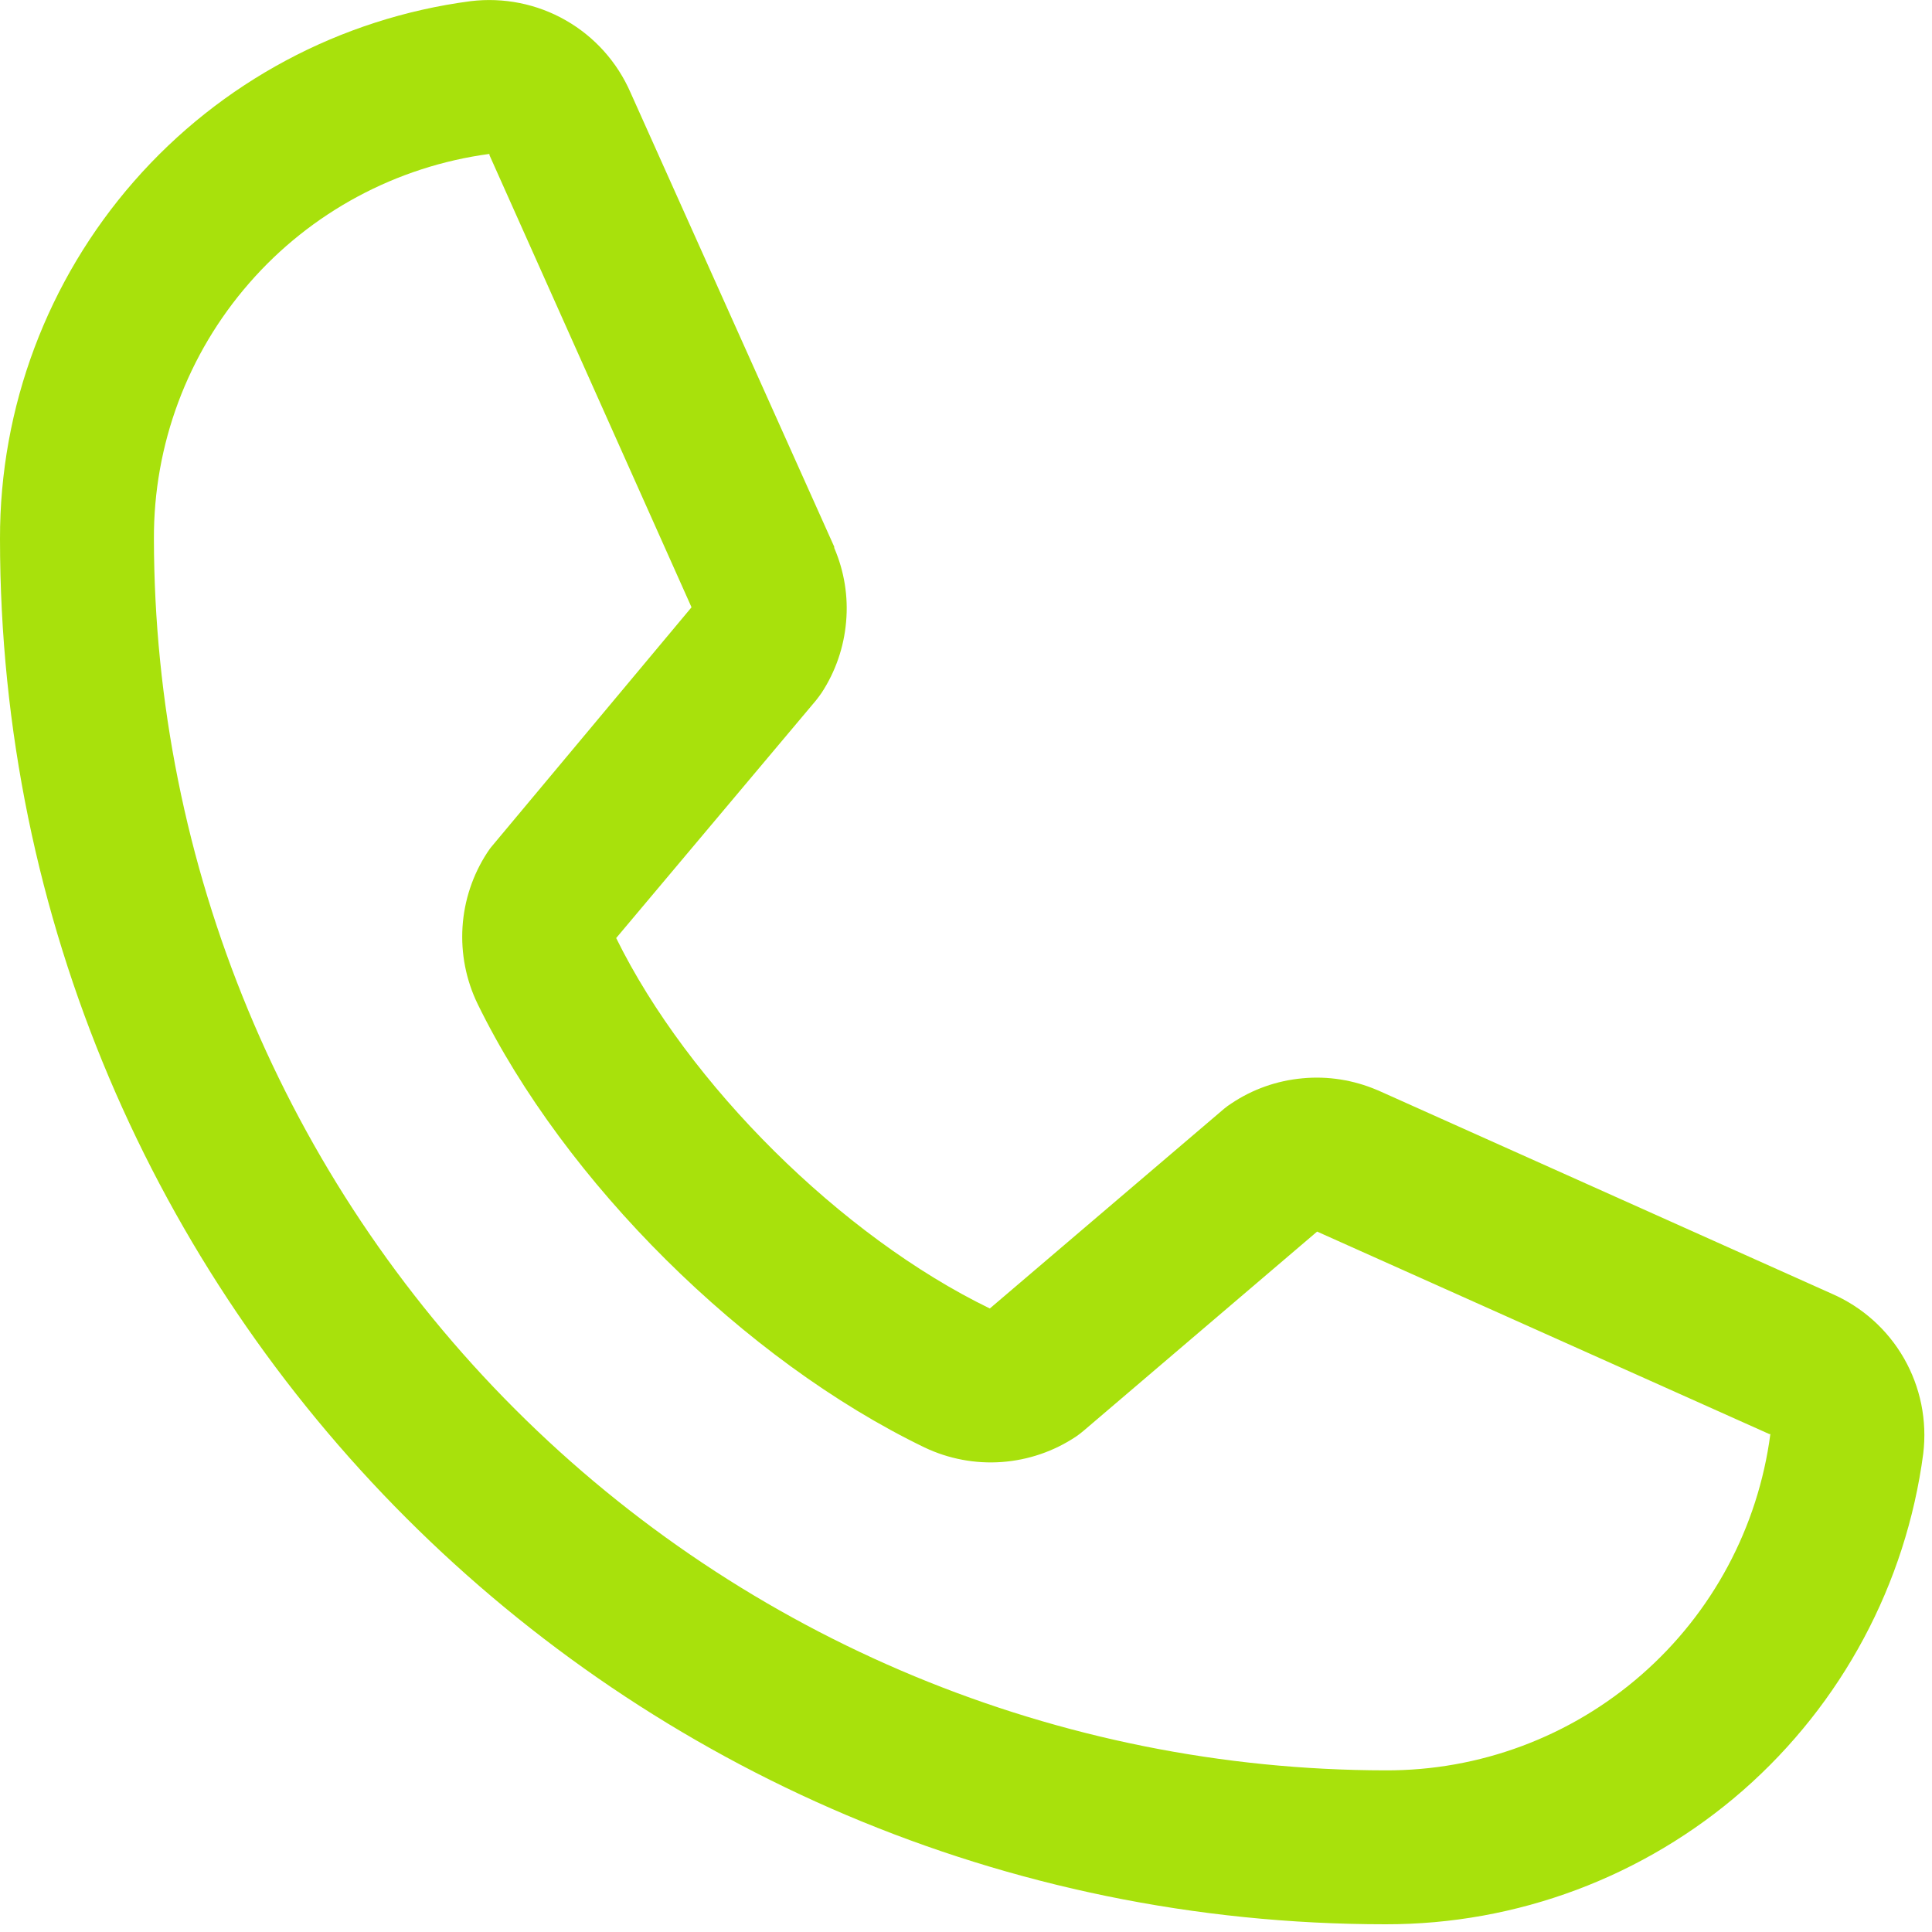
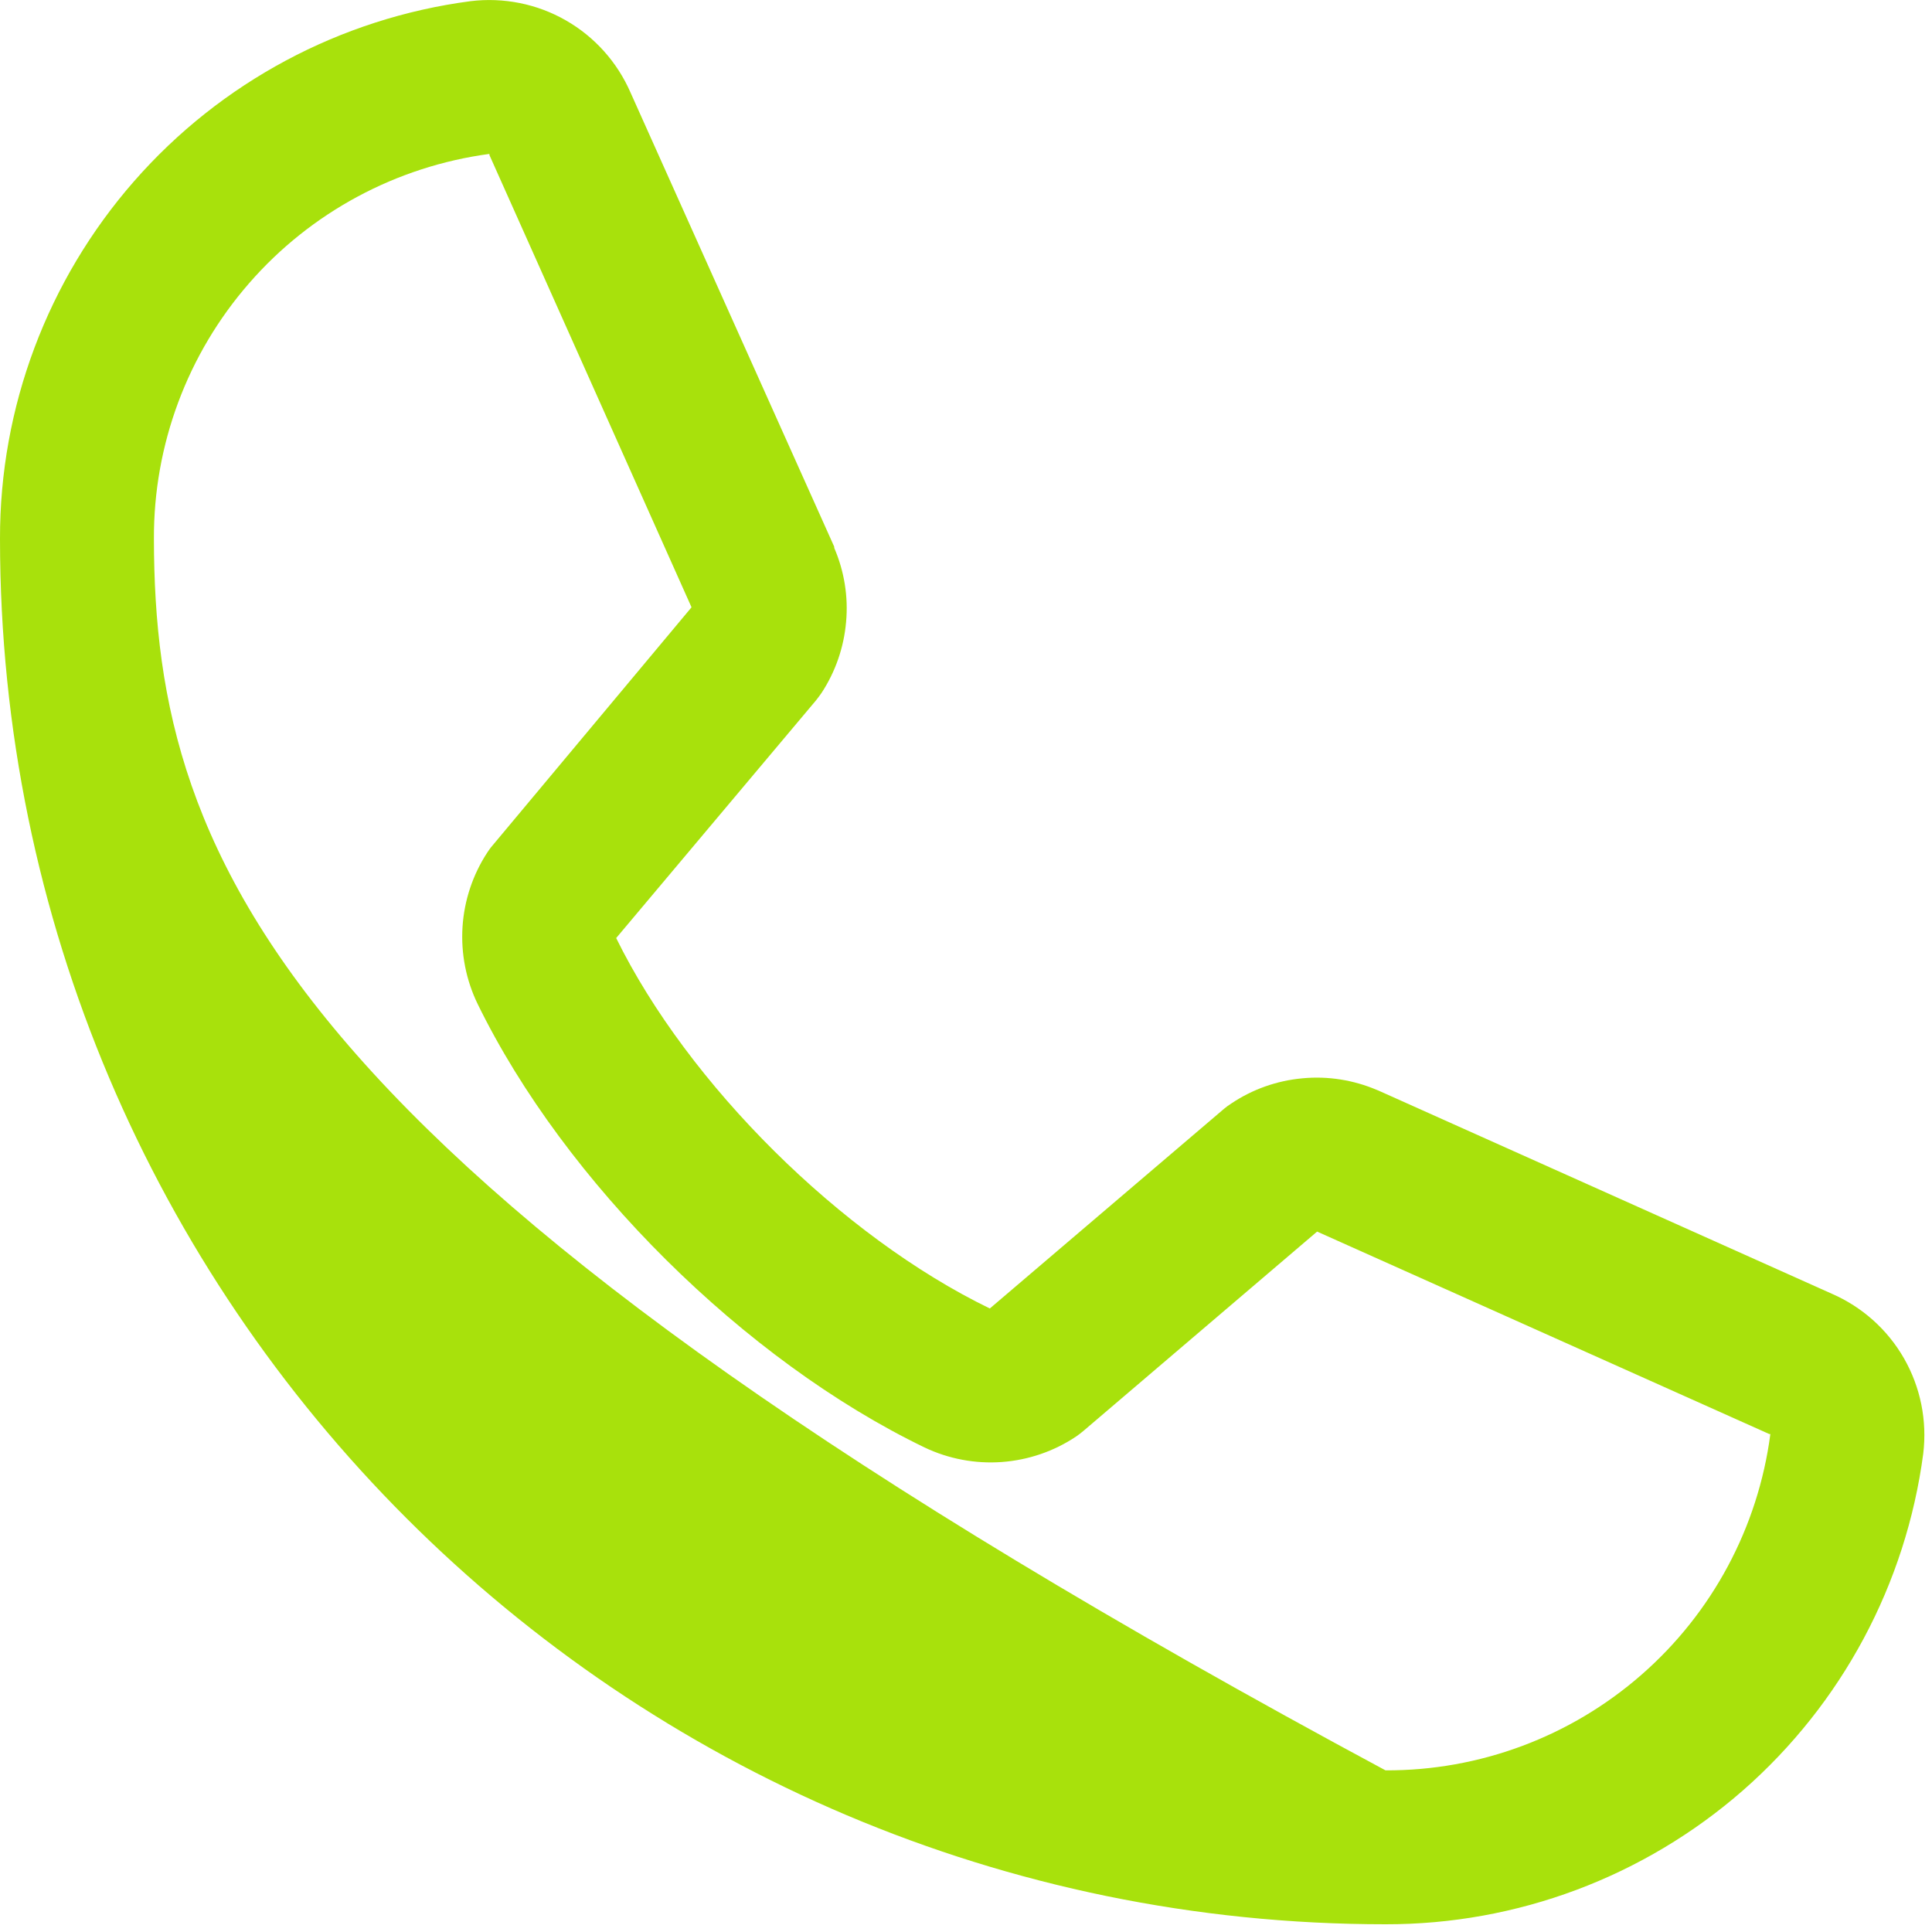
<svg xmlns="http://www.w3.org/2000/svg" width="15" height="15" viewBox="0 0 15 15" fill="none">
-   <path d="M14.221 10.044L10.702 8.467L10.692 8.463C10.509 8.385 10.31 8.353 10.112 8.372C9.914 8.39 9.724 8.457 9.559 8.568C9.54 8.58 9.521 8.594 9.503 8.609L7.685 10.159C6.533 9.6 5.343 8.42 4.784 7.283L6.336 5.437C6.351 5.418 6.365 5.399 6.379 5.379C6.487 5.214 6.552 5.025 6.569 4.829C6.587 4.633 6.555 4.435 6.477 4.254V4.245L4.896 0.72C4.793 0.483 4.617 0.286 4.393 0.158C4.17 0.03 3.91 -0.022 3.654 0.009C2.642 0.142 1.713 0.639 1.041 1.407C0.368 2.176 -0.002 3.162 6.75959e-06 4.183C6.75959e-06 10.115 4.826 14.94 10.757 14.94C11.778 14.942 12.765 14.572 13.533 13.9C14.301 13.227 14.798 12.298 14.932 11.286C14.963 11.03 14.911 10.771 14.783 10.547C14.655 10.323 14.458 10.147 14.221 10.044ZM10.757 13.745C8.222 13.742 5.792 12.734 3.999 10.941C2.206 9.149 1.198 6.718 1.195 4.183C1.192 3.454 1.455 2.748 1.935 2.198C2.414 1.648 3.077 1.292 3.8 1.195C3.8 1.198 3.8 1.201 3.8 1.204L5.369 4.715L3.825 6.563C3.809 6.581 3.795 6.601 3.782 6.621C3.67 6.793 3.604 6.992 3.591 7.197C3.578 7.403 3.618 7.608 3.708 7.794C4.384 9.178 5.779 10.562 7.178 11.238C7.365 11.327 7.572 11.366 7.778 11.351C7.984 11.336 8.183 11.268 8.355 11.153C8.374 11.14 8.392 11.126 8.41 11.111L10.226 9.562L13.737 11.134H13.745C13.65 11.858 13.294 12.523 12.744 13.003C12.194 13.484 11.488 13.748 10.757 13.745Z" fill="#A8E10C" />
+   <path d="M14.221 10.044L10.702 8.467L10.692 8.463C10.509 8.385 10.31 8.353 10.112 8.372C9.914 8.39 9.724 8.457 9.559 8.568C9.54 8.58 9.521 8.594 9.503 8.609L7.685 10.159C6.533 9.6 5.343 8.42 4.784 7.283L6.336 5.437C6.351 5.418 6.365 5.399 6.379 5.379C6.487 5.214 6.552 5.025 6.569 4.829C6.587 4.633 6.555 4.435 6.477 4.254V4.245L4.896 0.72C4.793 0.483 4.617 0.286 4.393 0.158C4.17 0.03 3.91 -0.022 3.654 0.009C2.642 0.142 1.713 0.639 1.041 1.407C0.368 2.176 -0.002 3.162 6.75959e-06 4.183C6.75959e-06 10.115 4.826 14.94 10.757 14.94C11.778 14.942 12.765 14.572 13.533 13.9C14.301 13.227 14.798 12.298 14.932 11.286C14.963 11.03 14.911 10.771 14.783 10.547C14.655 10.323 14.458 10.147 14.221 10.044ZM10.757 13.745C2.206 9.149 1.198 6.718 1.195 4.183C1.192 3.454 1.455 2.748 1.935 2.198C2.414 1.648 3.077 1.292 3.8 1.195C3.8 1.198 3.8 1.201 3.8 1.204L5.369 4.715L3.825 6.563C3.809 6.581 3.795 6.601 3.782 6.621C3.67 6.793 3.604 6.992 3.591 7.197C3.578 7.403 3.618 7.608 3.708 7.794C4.384 9.178 5.779 10.562 7.178 11.238C7.365 11.327 7.572 11.366 7.778 11.351C7.984 11.336 8.183 11.268 8.355 11.153C8.374 11.14 8.392 11.126 8.41 11.111L10.226 9.562L13.737 11.134H13.745C13.65 11.858 13.294 12.523 12.744 13.003C12.194 13.484 11.488 13.748 10.757 13.745Z" fill="#A8E10C" />
</svg>